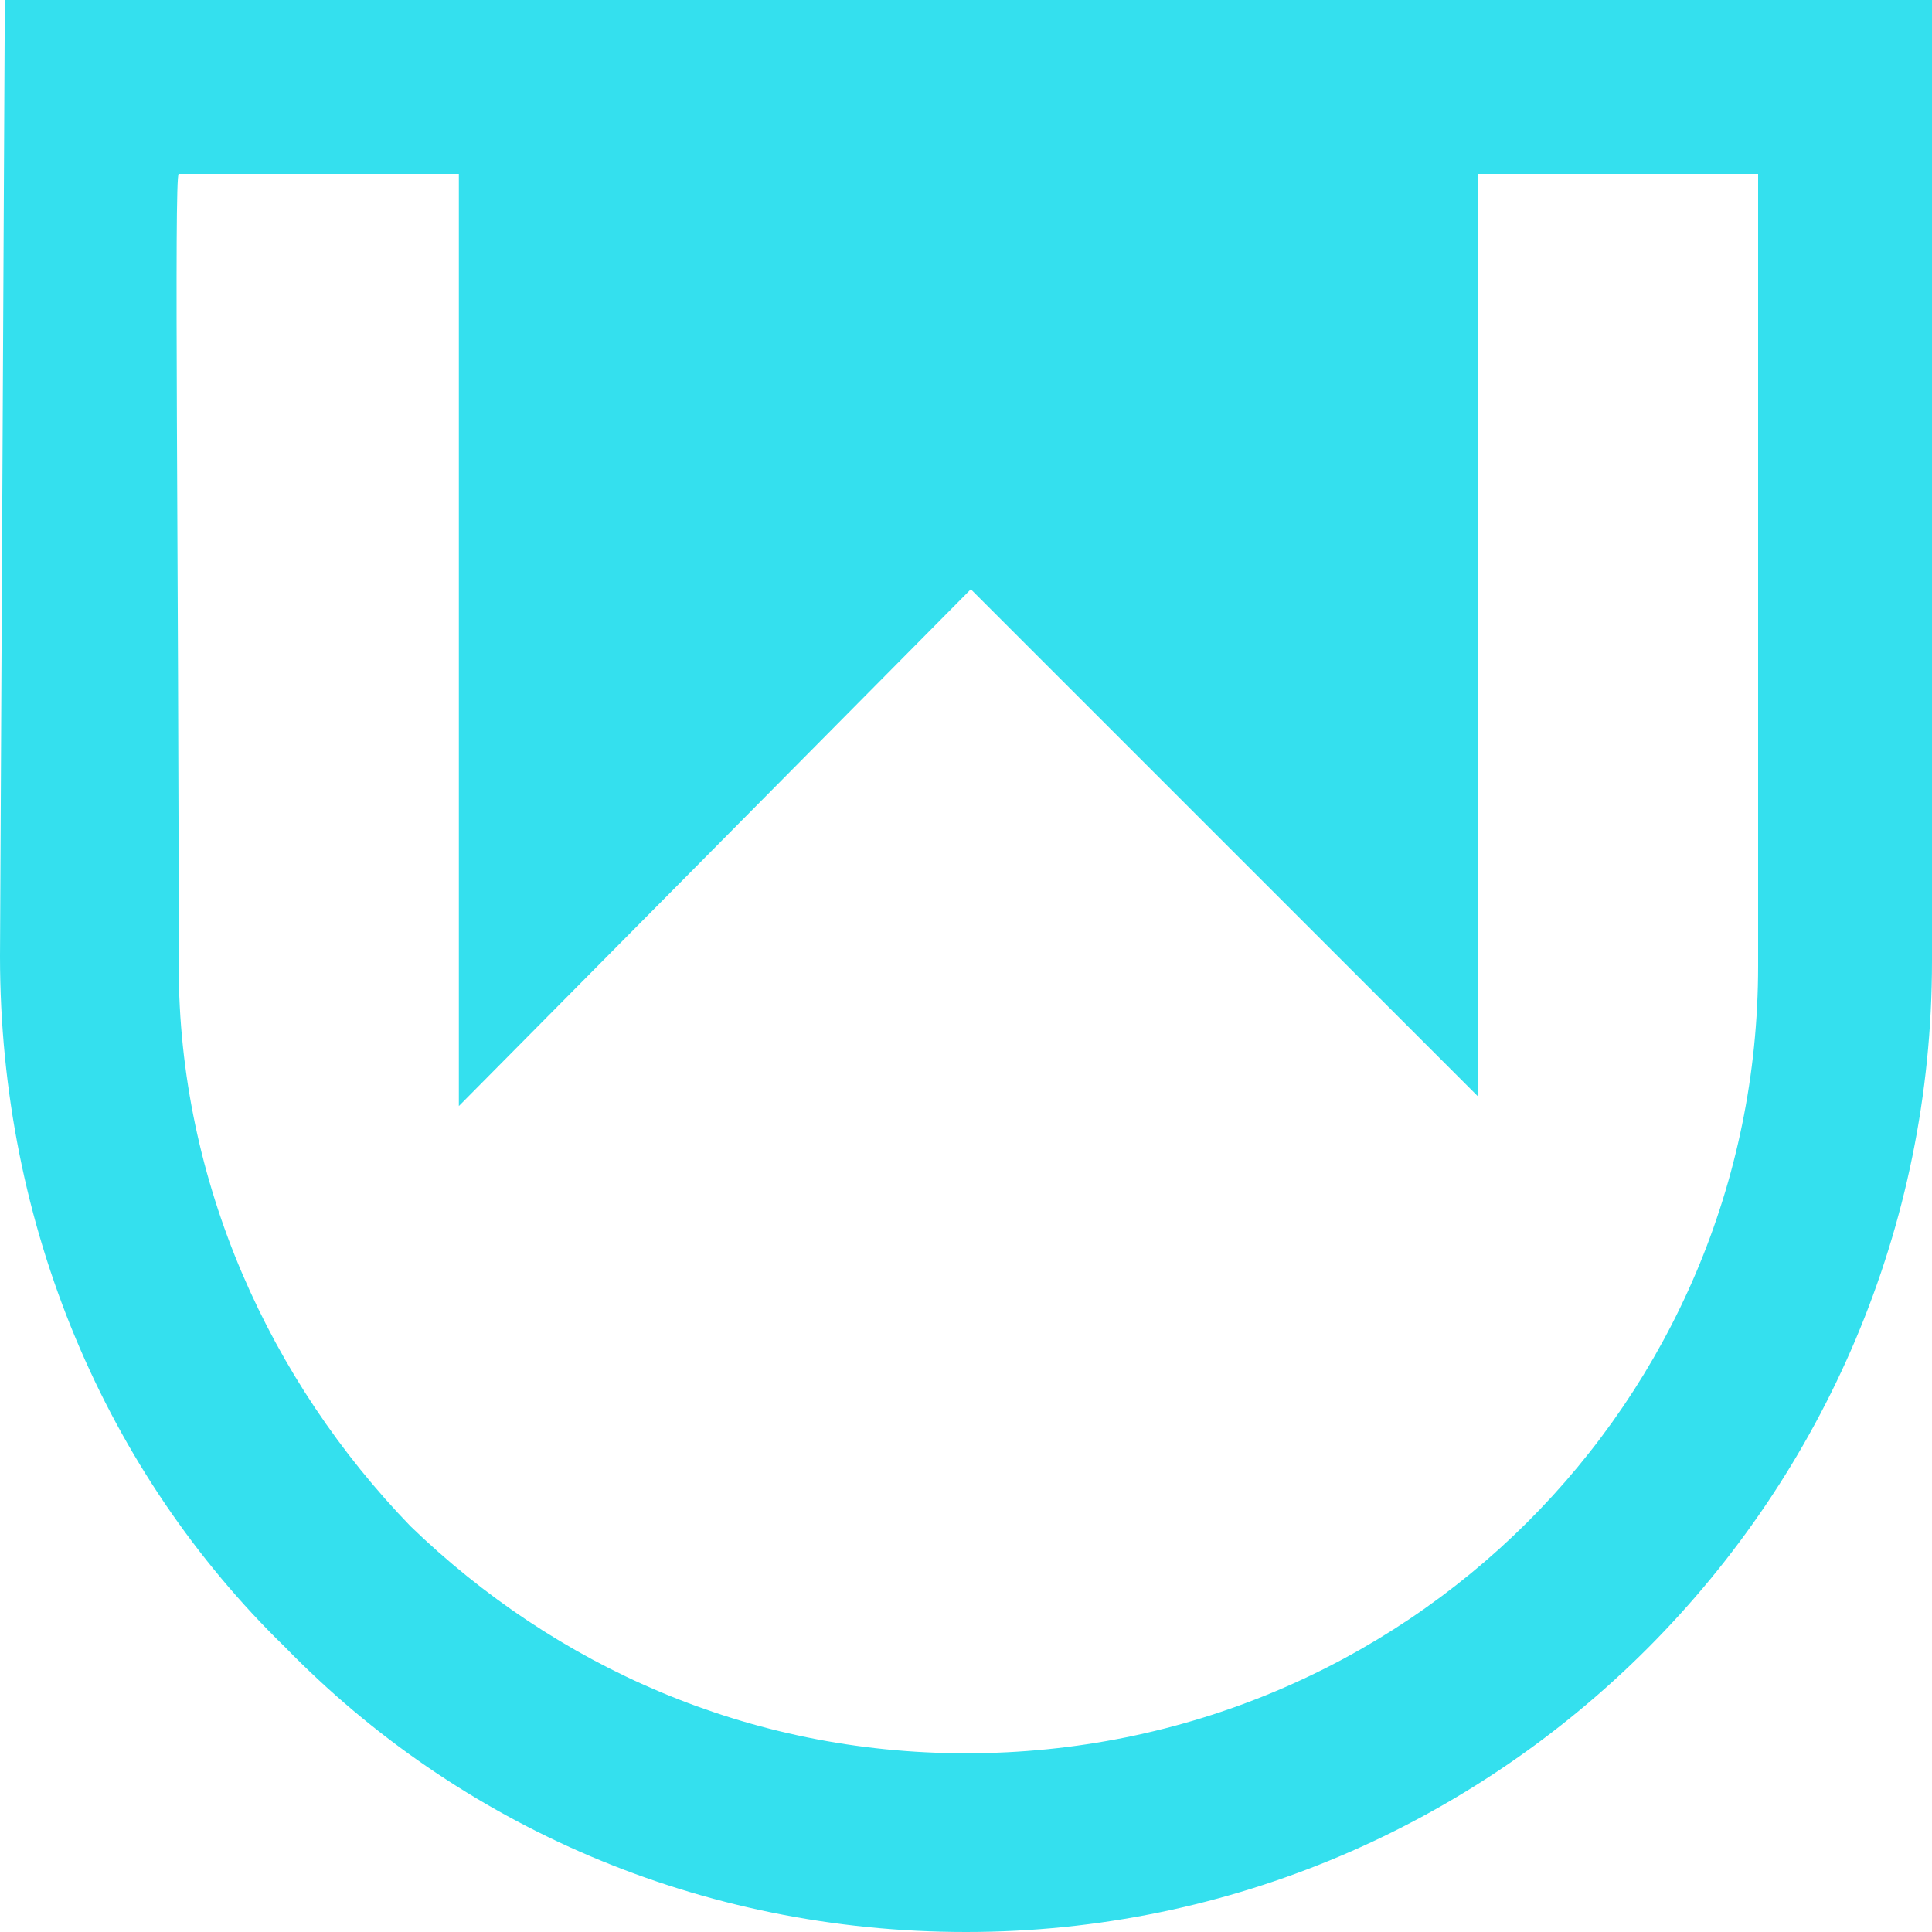
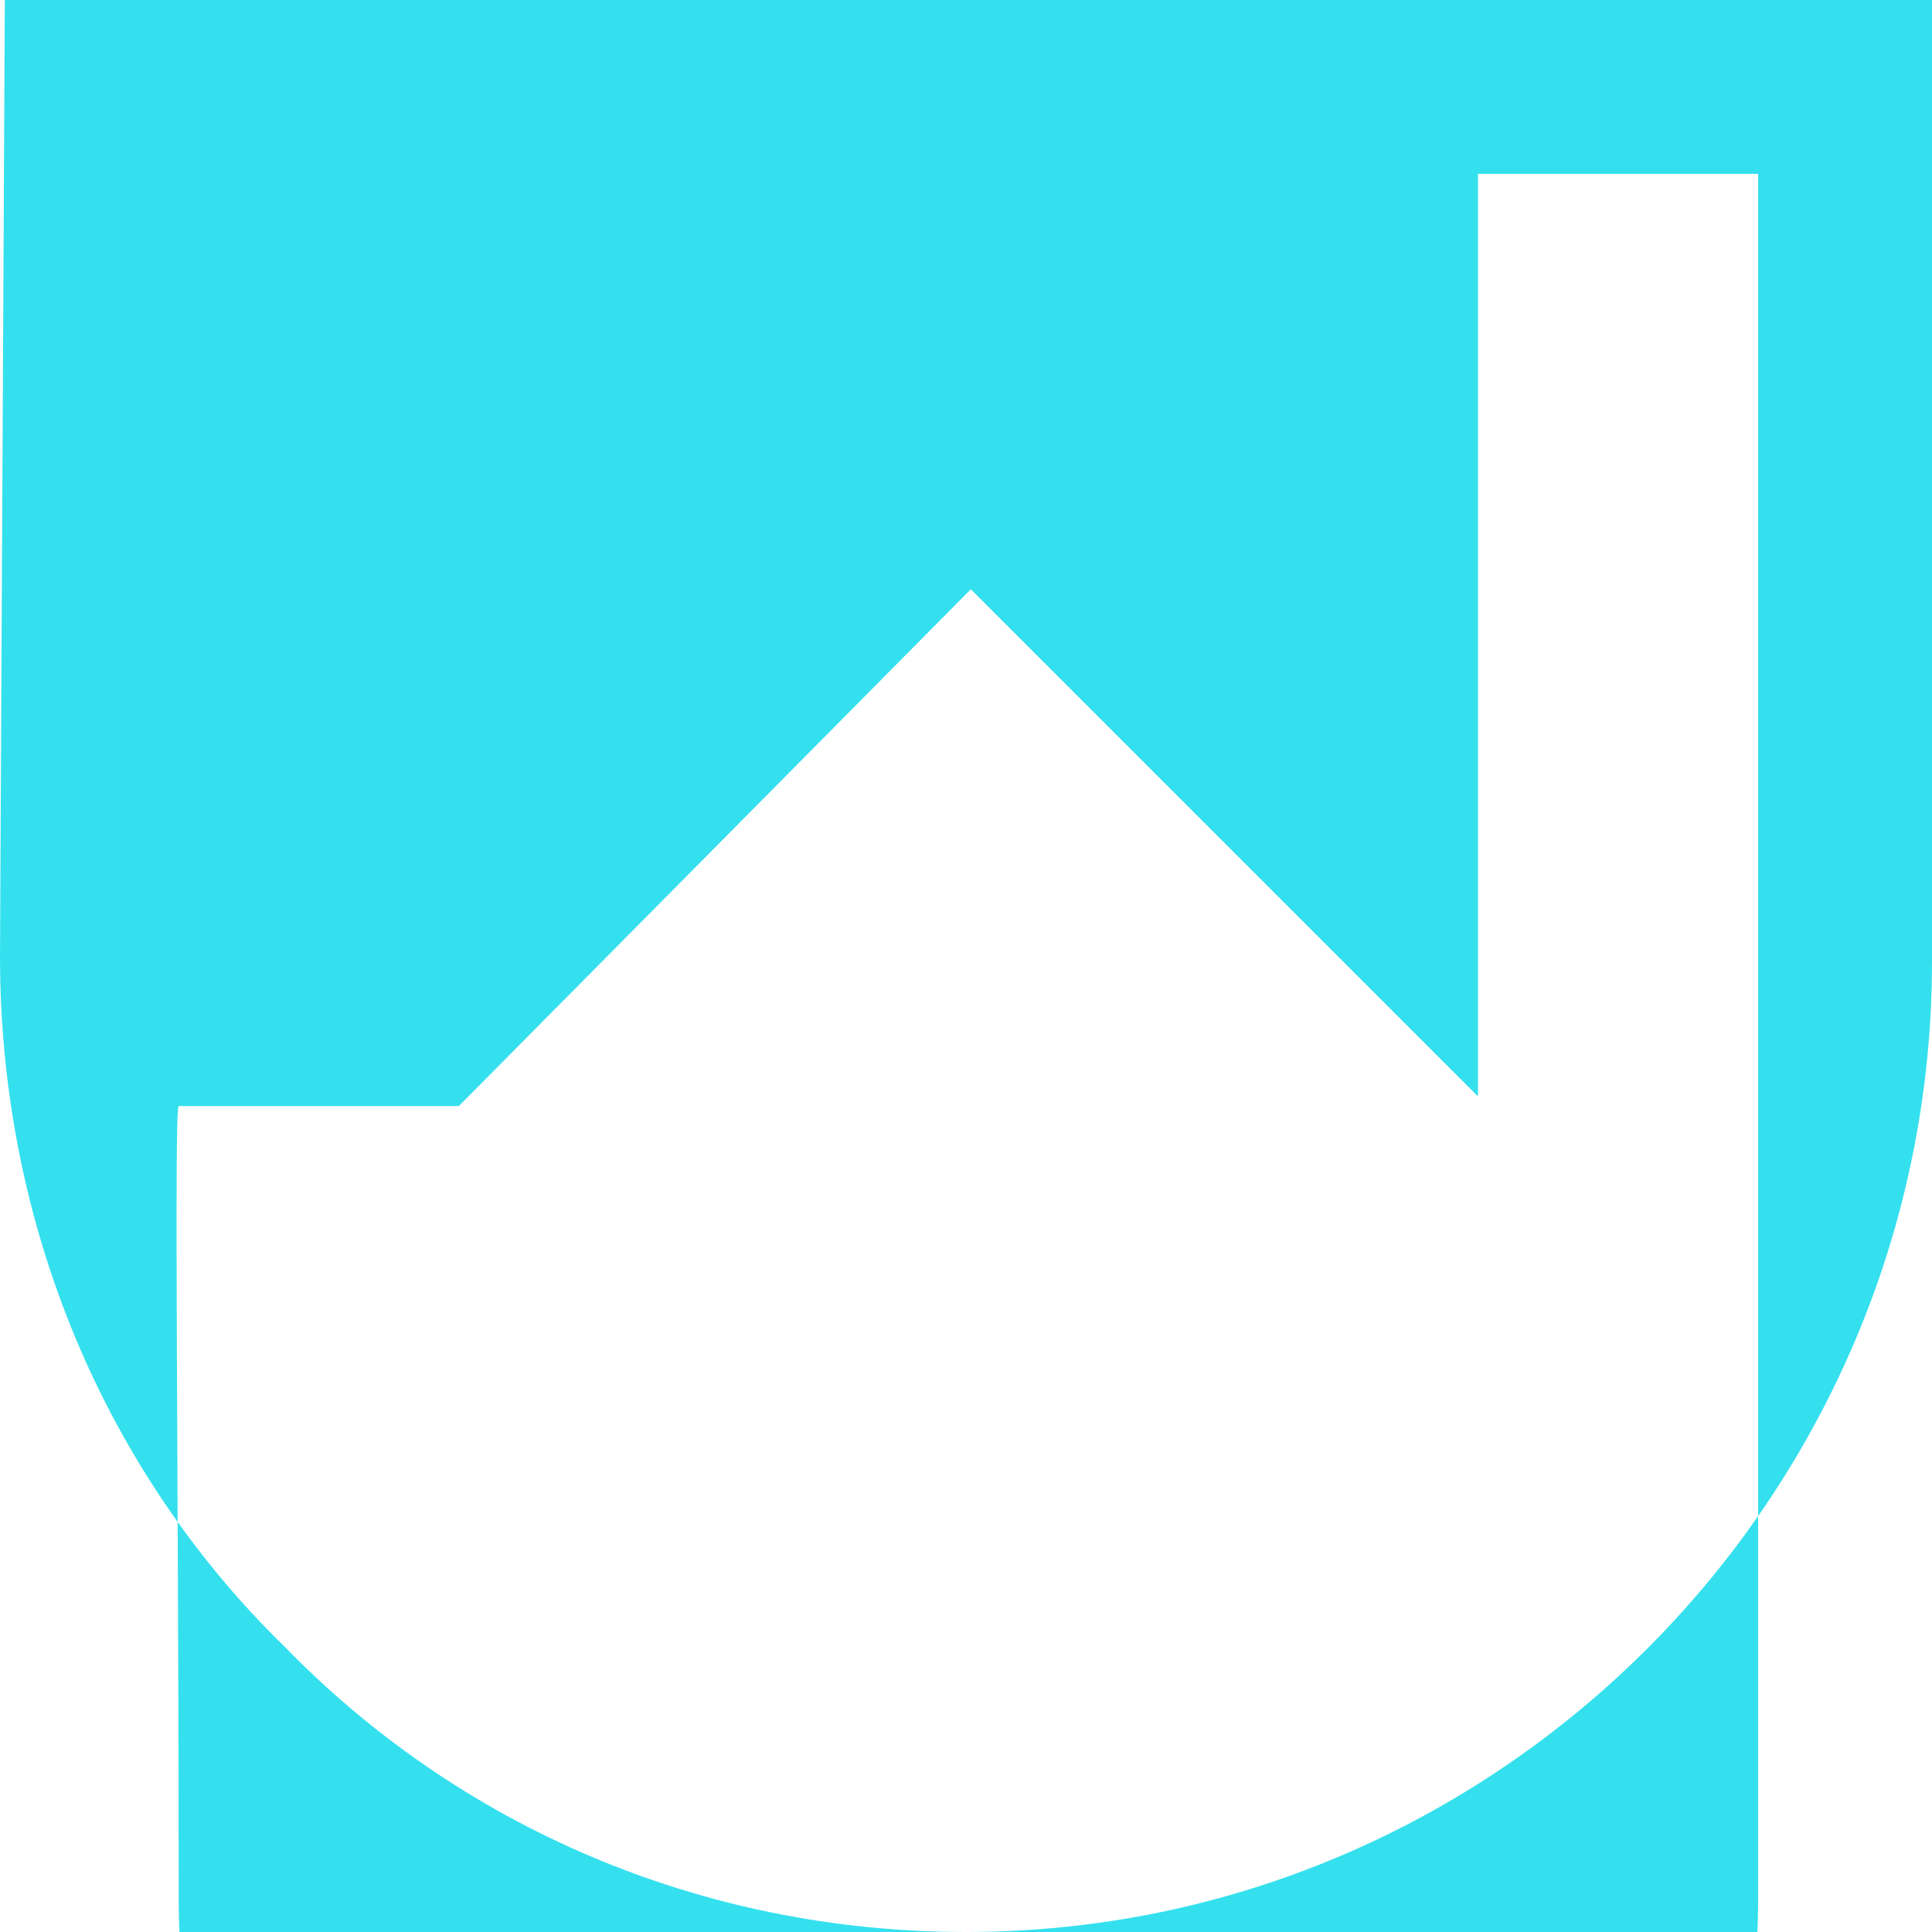
<svg xmlns="http://www.w3.org/2000/svg" viewBox="0 0 40 40" width="40" height="40">
  <title>salud school-svg</title>
  <style>		.s0 { fill: #34e0ee } 	</style>
-   <path fill-rule="evenodd" class="s0" d="m40 0v19.9c0 11.1-9 20.1-20 20.1-5.5 0-10.5-2.2-14.1-5.9-3.7-3.6-5.9-8.7-5.9-14.3l0.1-19.8zm-3.6 3.6h-5.8v19.1l-10.5-10.5-10.6 10.7v-19.3h-5.8c-0.1 0 0 8.2 0 16.4 0 4.5 1.9 8.6 4.8 11.6 3 2.9 7 4.7 11.5 4.7 9.1 0 16.4-7.3 16.4-16.3z" />
+   <path fill-rule="evenodd" class="s0" d="m40 0v19.9c0 11.1-9 20.1-20 20.1-5.5 0-10.5-2.2-14.1-5.9-3.7-3.6-5.9-8.7-5.9-14.3l0.1-19.8zm-3.6 3.6h-5.8v19.1l-10.5-10.5-10.6 10.7h-5.8c-0.1 0 0 8.2 0 16.4 0 4.5 1.9 8.6 4.8 11.6 3 2.9 7 4.7 11.5 4.7 9.1 0 16.4-7.3 16.4-16.3z" />
</svg>